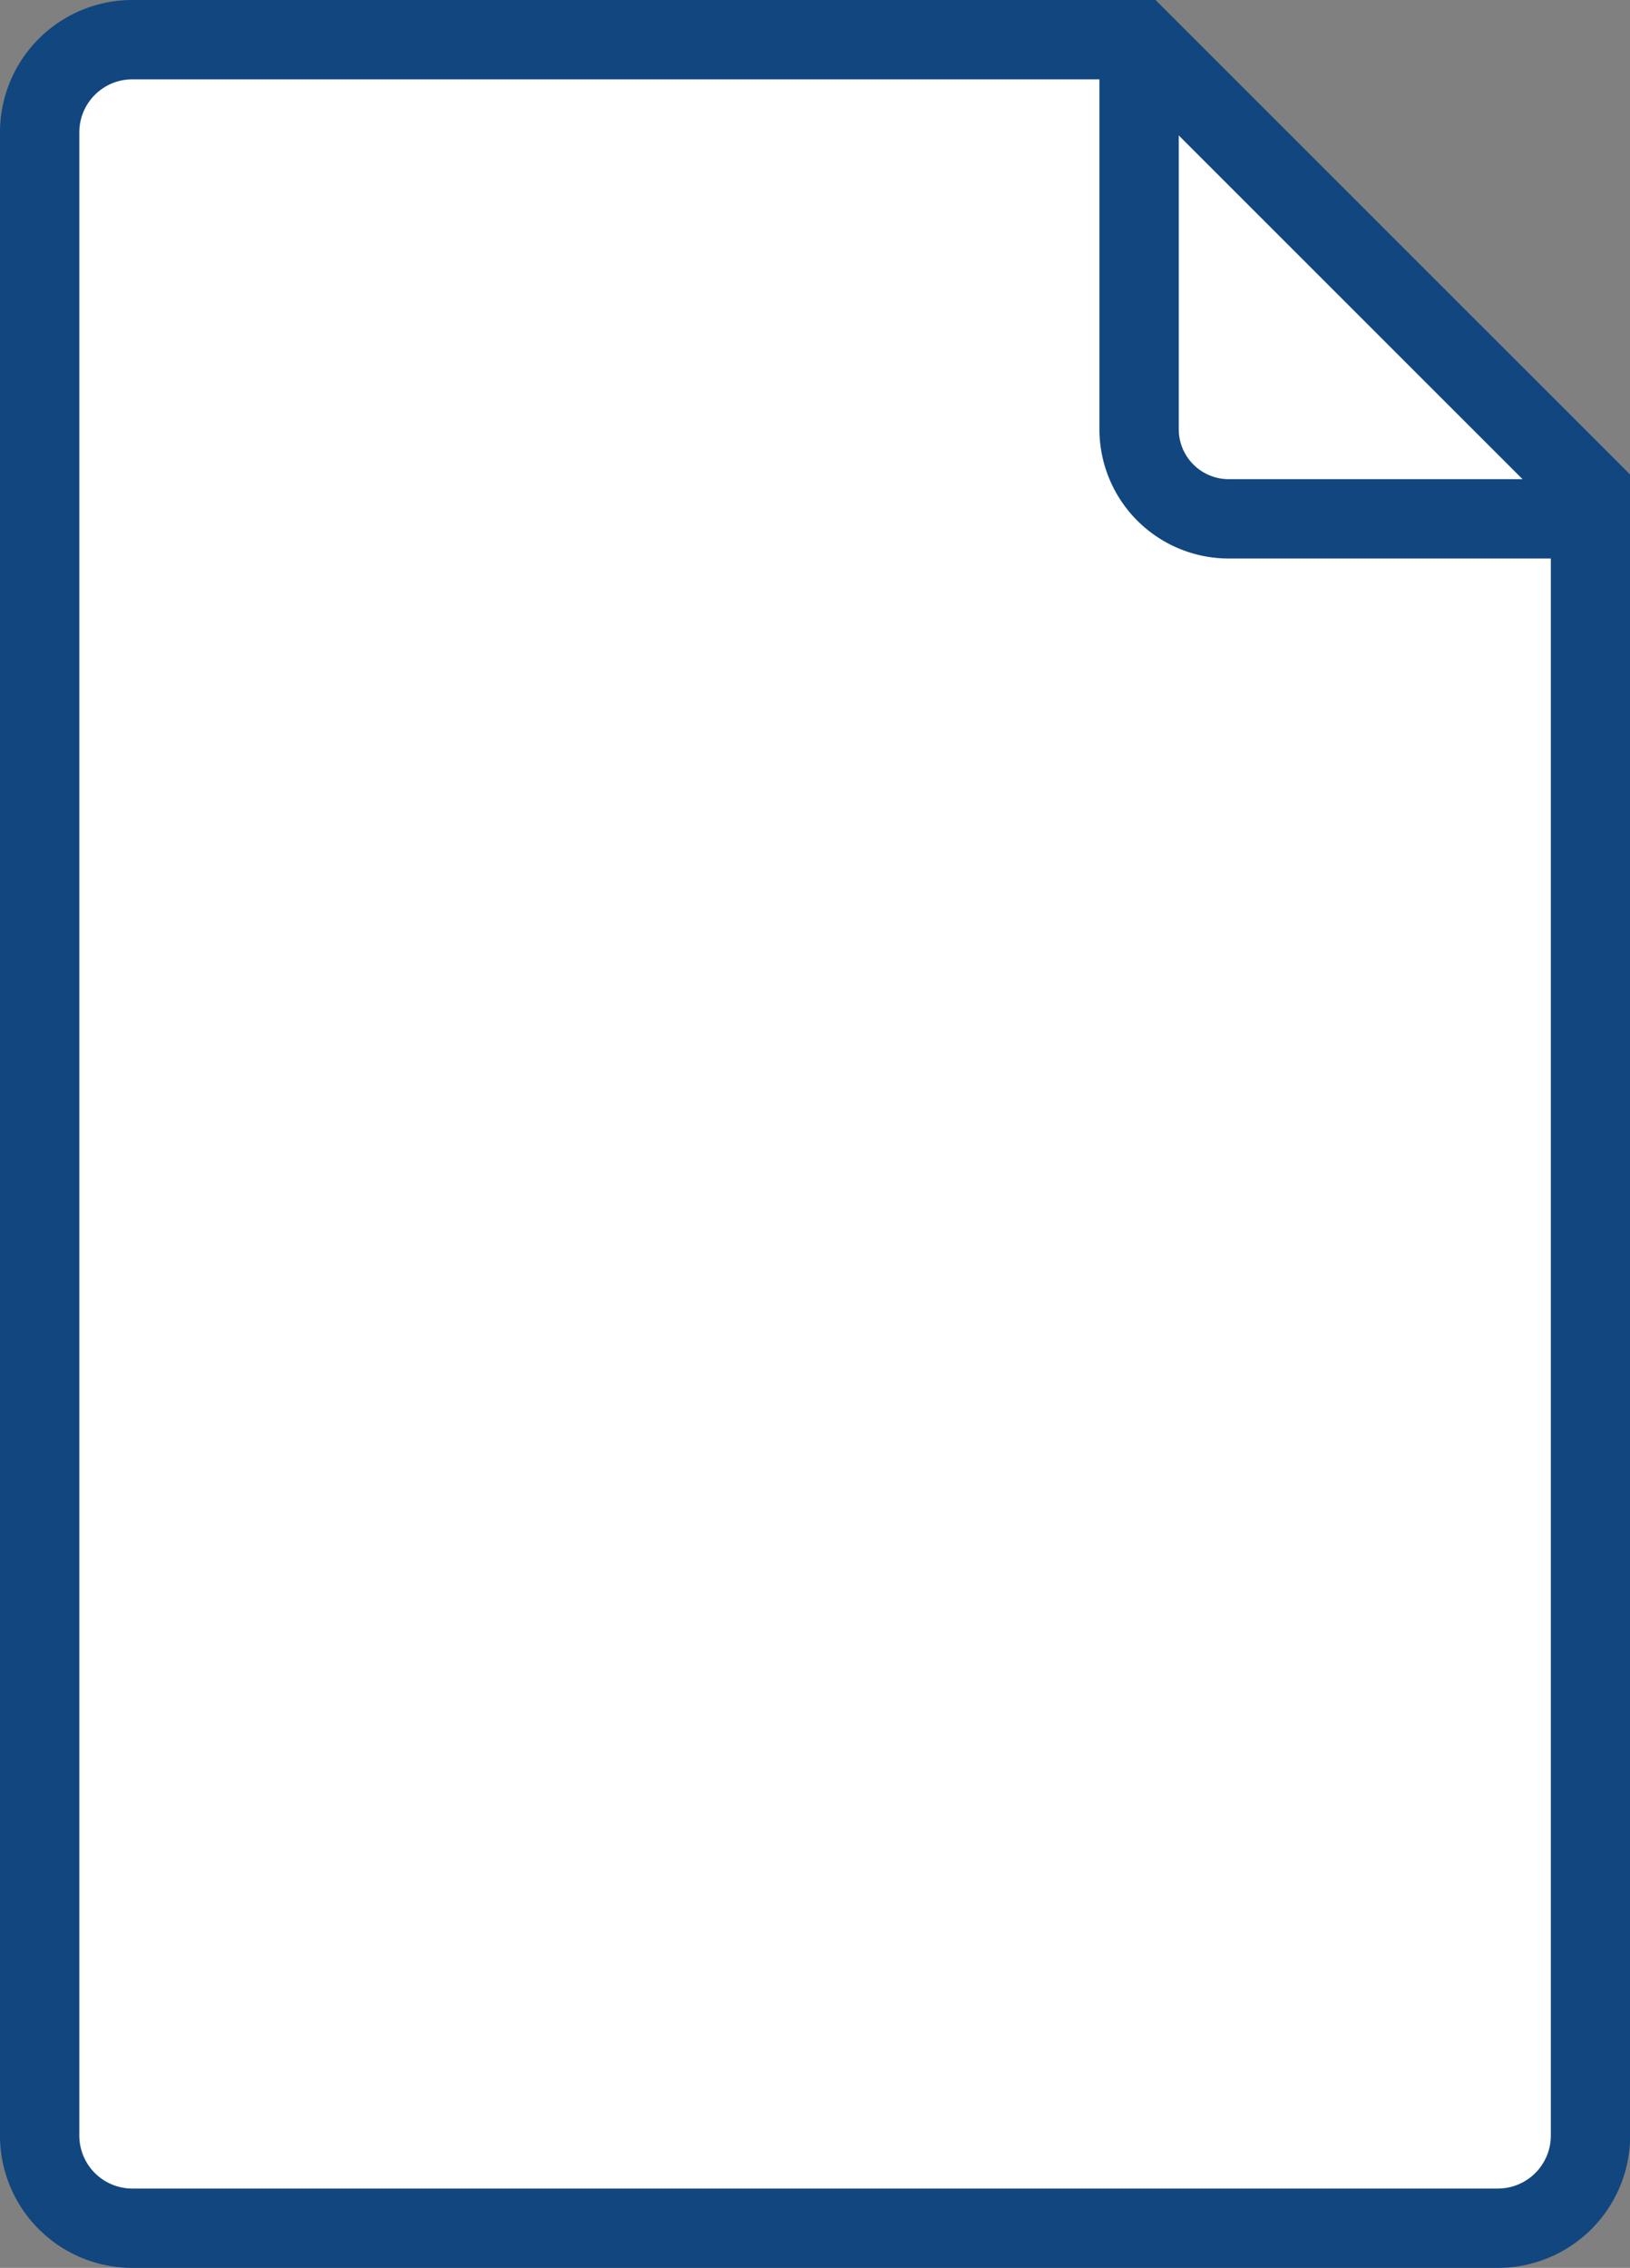
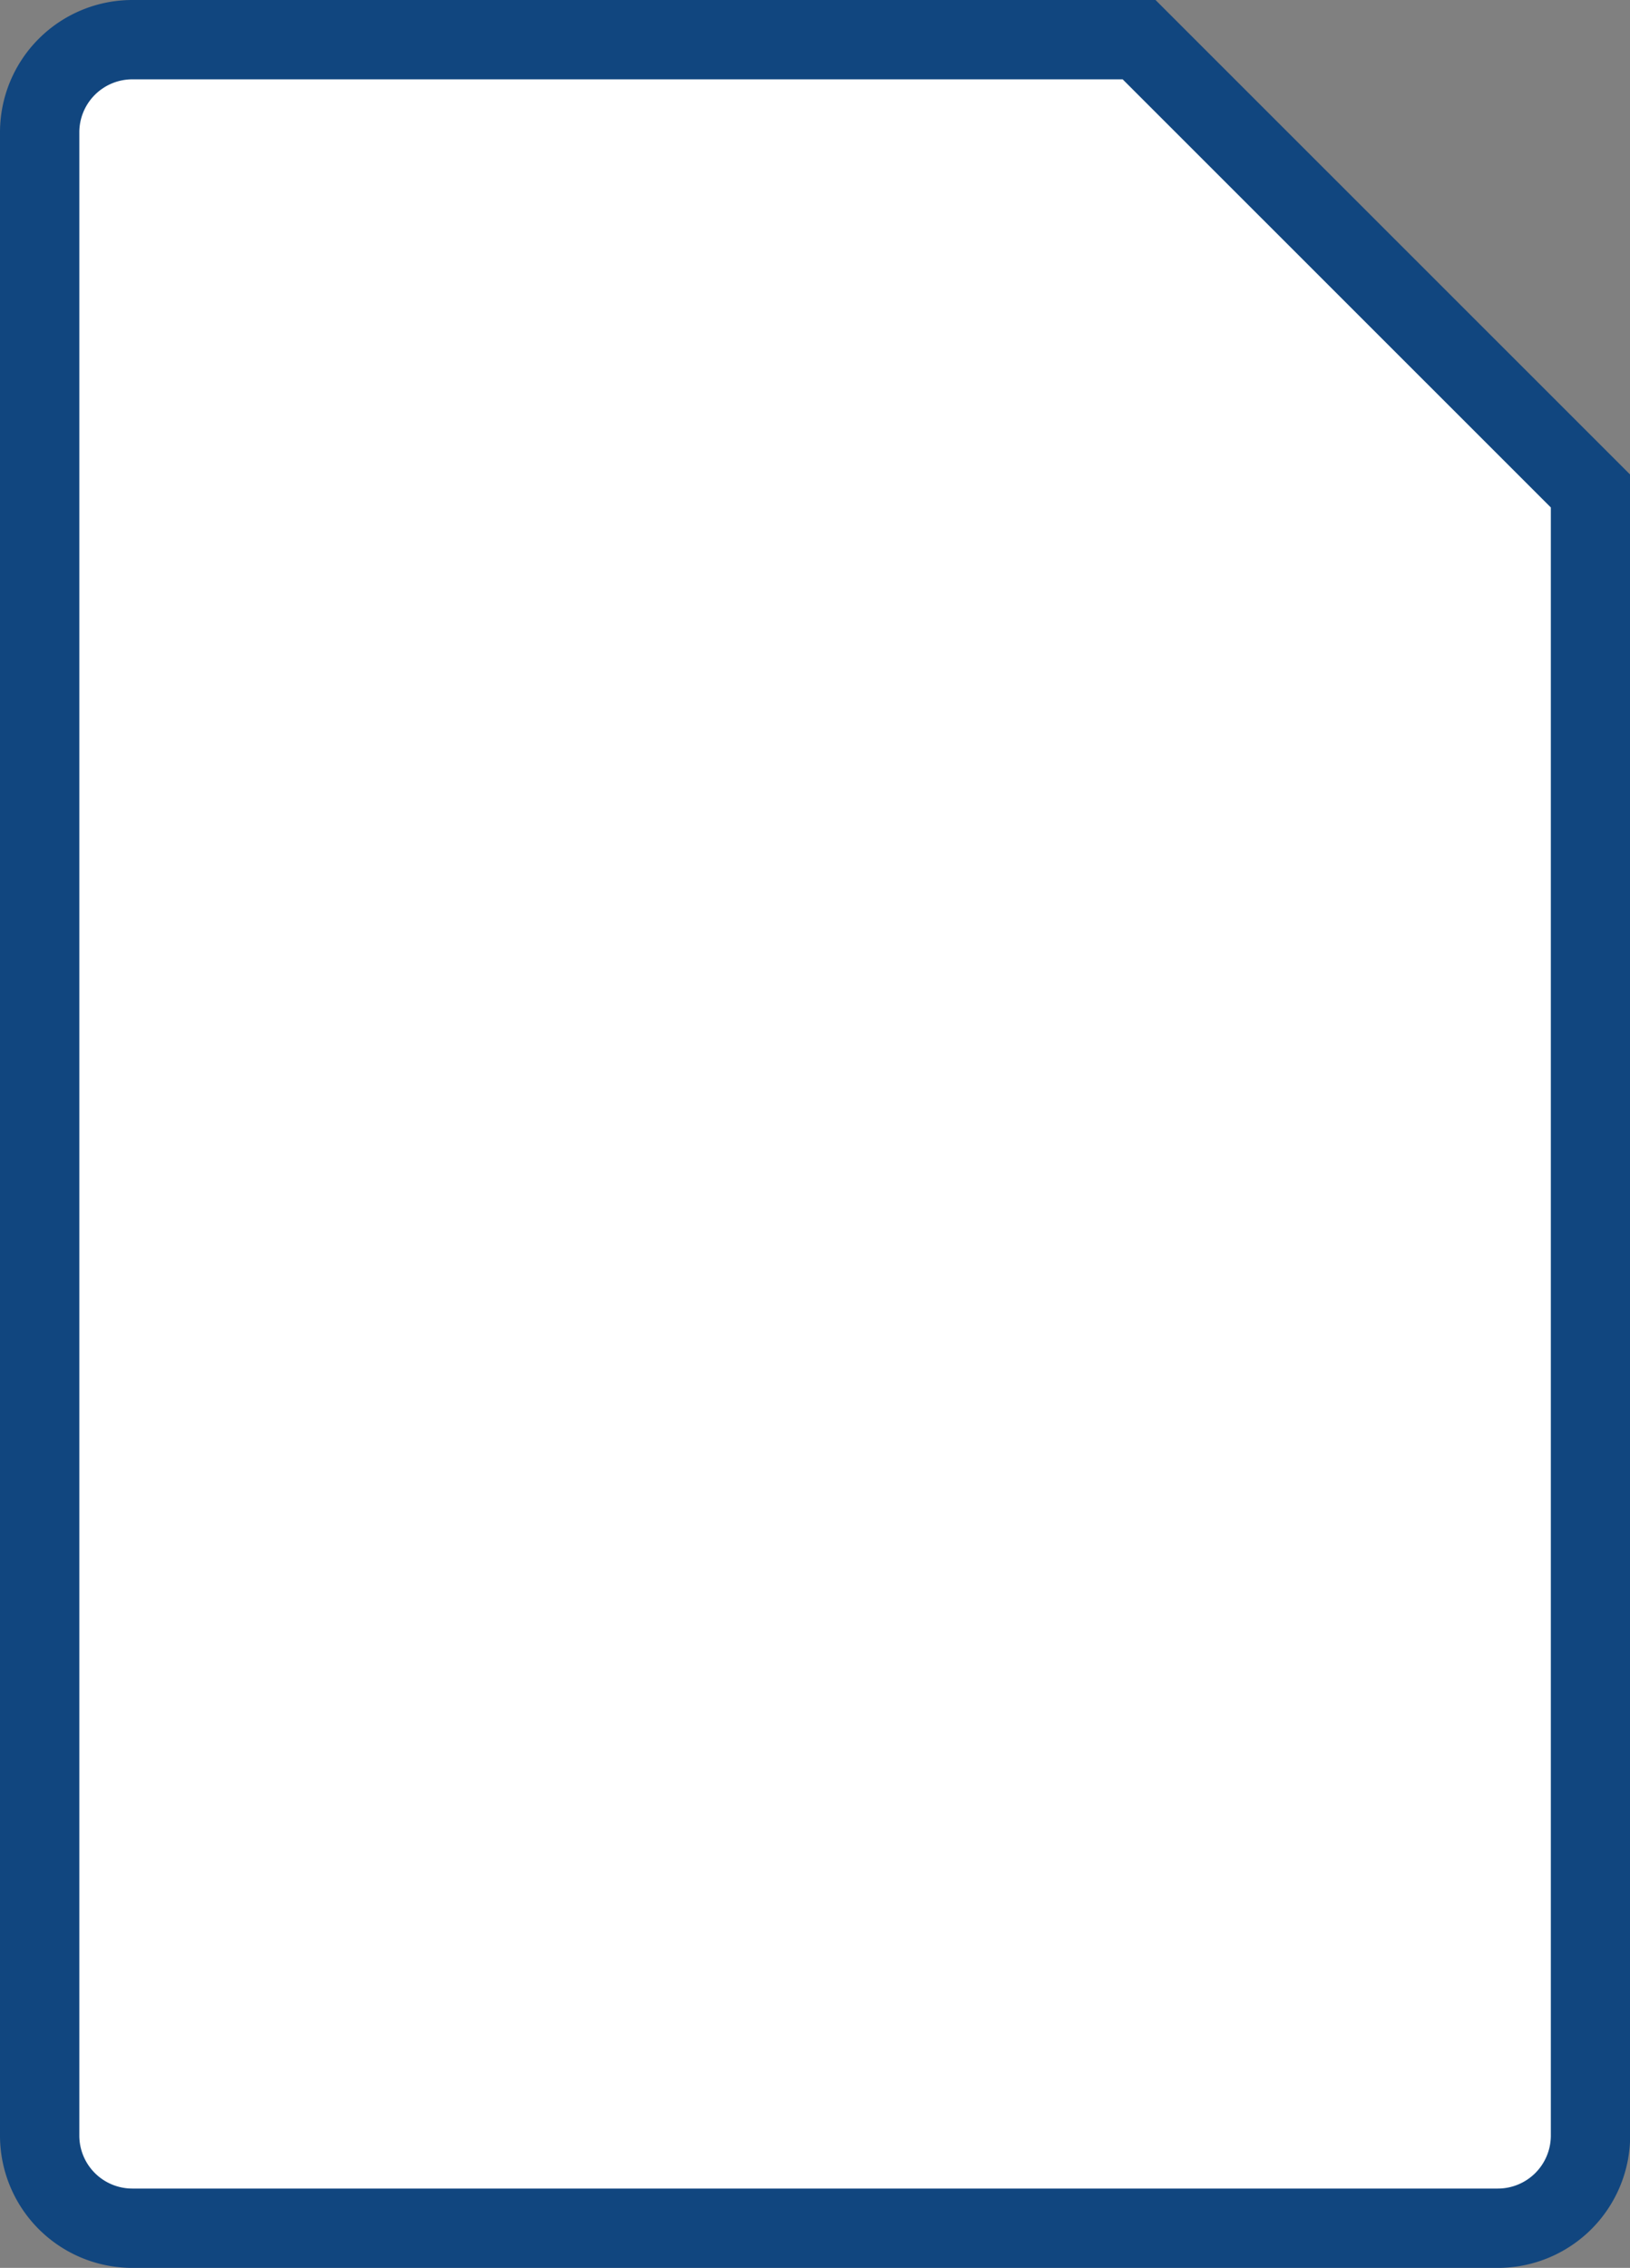
<svg xmlns="http://www.w3.org/2000/svg" width="41.096" height="57.17" viewBox="0 0 41.096 57.17">
  <rect x="0" y="0" width="41.096" height="57.17" fill="#808080" stroke="none" />
  <g id="Groupe_293" data-name="Groupe 293" transform="translate(0.5 0.5)">
    <g id="Groupe_240" data-name="Groupe 240" transform="translate(0.5 0.5)">
      <g id="Groupe_237" data-name="Groupe 237" style="mix-blend-mode: normal;isolation: isolate">
        <g id="Groupe_236" data-name="Groupe 236">
          <g id="Groupe_241" data-name="Groupe 241">
            <path id="Tracé_228" data-name="Tracé 228" d="M37.261,55.67H2.836A2.336,2.336,0,0,1,.5,53.334V2.836A2.336,2.336,0,0,1,2.836.5H28.219L39.6,11.878V53.334A2.336,2.336,0,0,1,37.261,55.67Z" transform="translate(-0.5 -0.5)" fill="#fff" stroke="#11467f" stroke-width="2" />
          </g>
        </g>
      </g>
-       <path id="Tracé_229" data-name="Tracé 229" d="M51.337,11.877H42.22a2.26,2.26,0,0,1-2.26-2.26V.5" transform="translate(-12.241 0.202)" fill="none" stroke="#11467f" stroke-linecap="round" stroke-linejoin="round" stroke-width="2" />
    </g>
  </g>
</svg>